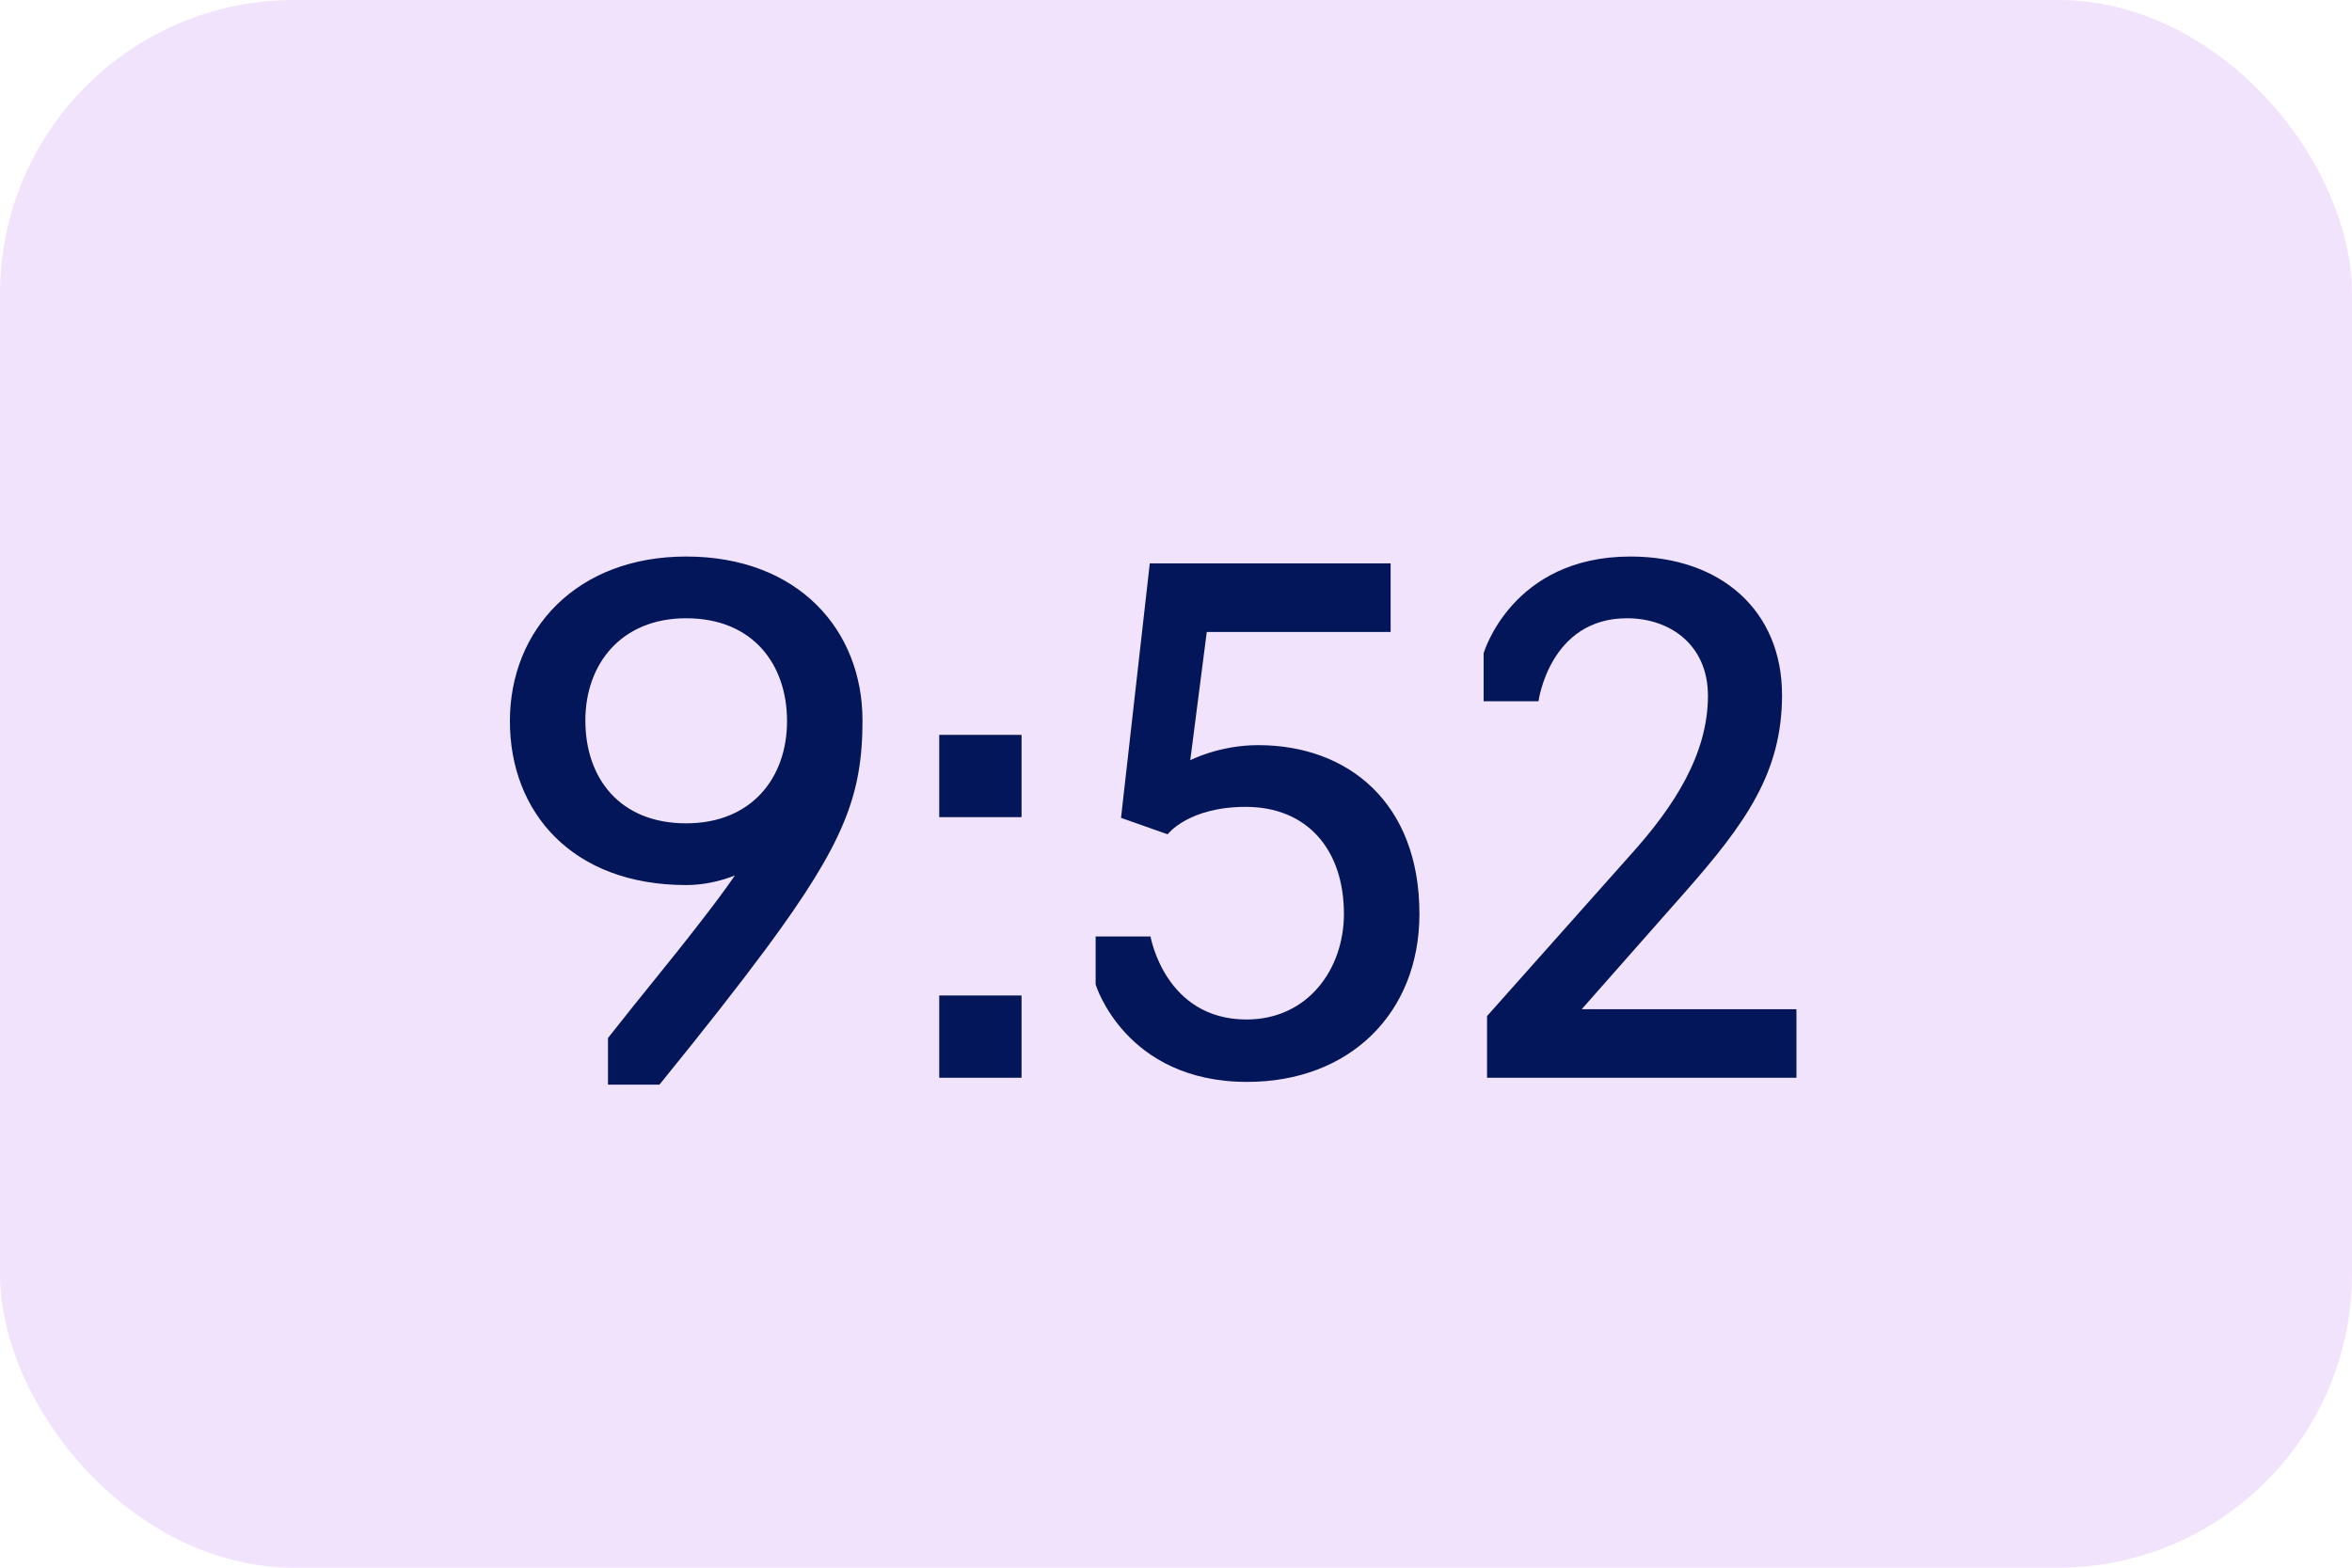
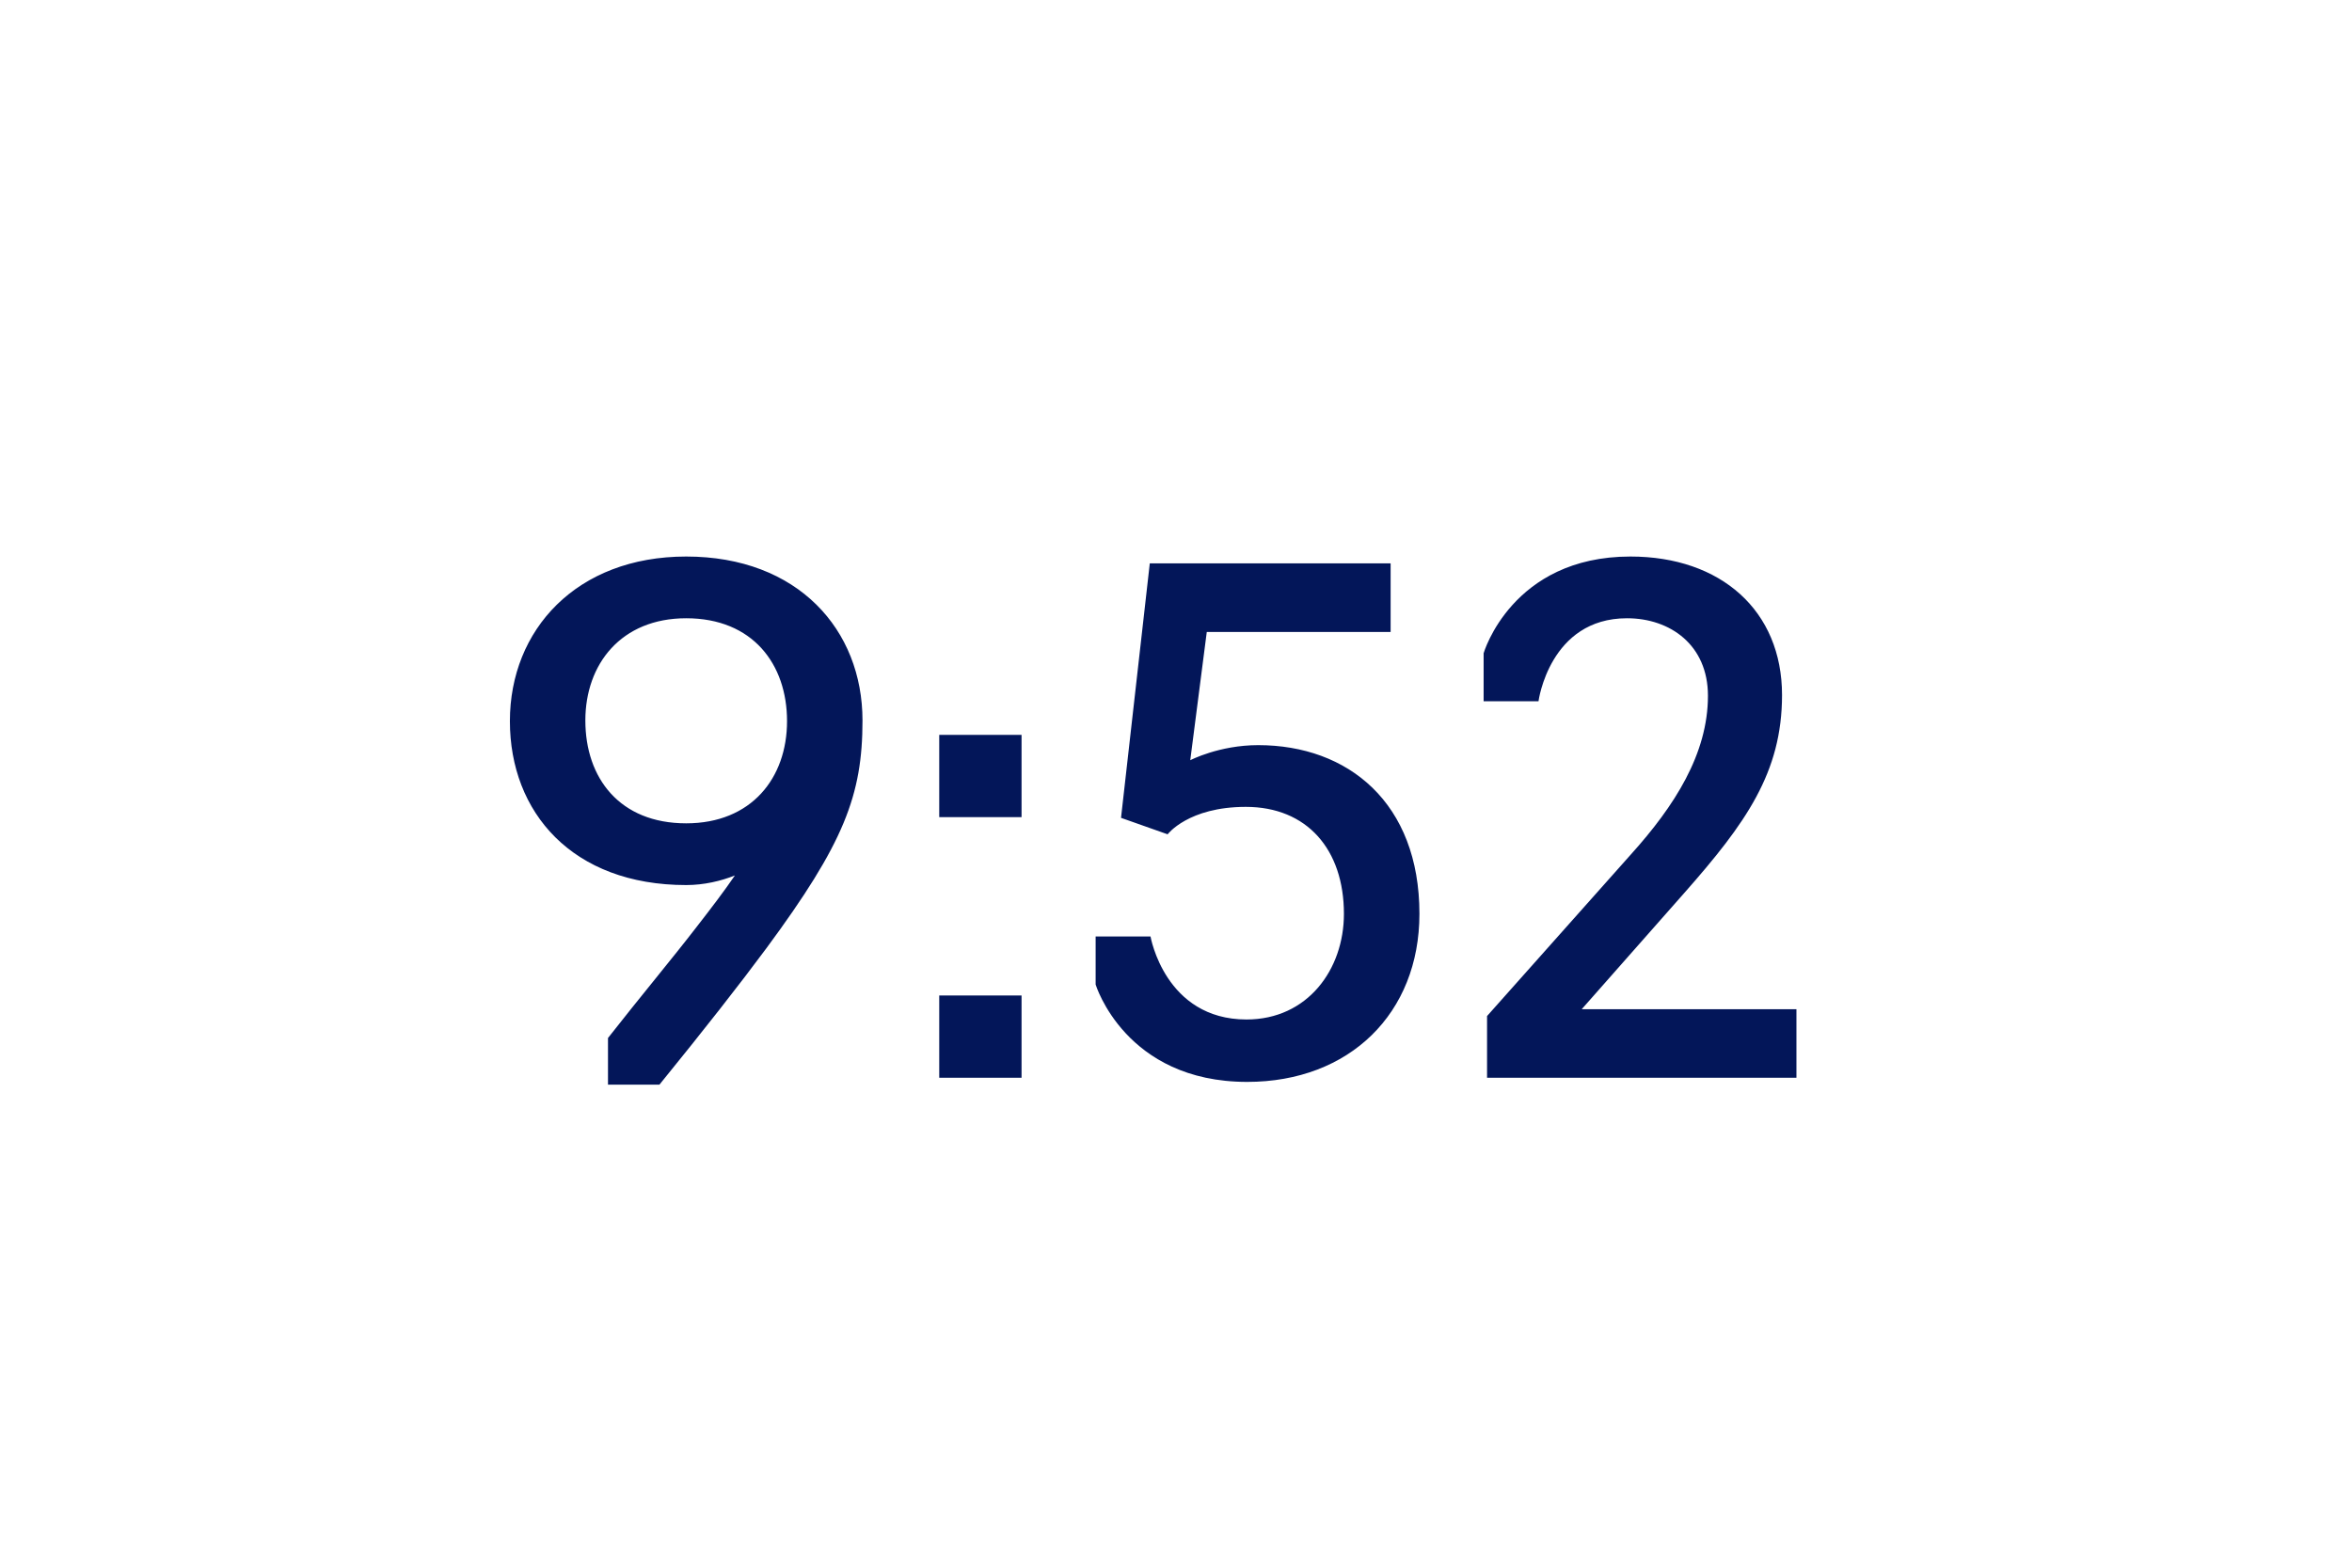
<svg xmlns="http://www.w3.org/2000/svg" width="48" height="32" viewBox="0 0 48 32" fill="none">
-   <rect width="48" height="32" rx="6" fill="#F2E3FC" />
  <path d="M12.408 22.14V21.188C13.066 20.348 13.71 19.578 14.228 18.906C14.522 18.528 14.788 18.178 14.998 17.87C14.718 17.982 14.368 18.066 14.004 18.066C11.68 18.066 10.406 16.582 10.406 14.72C10.406 12.858 11.764 11.36 14.004 11.36C16.286 11.36 17.602 12.858 17.602 14.706C17.602 16.232 17.224 17.212 15.642 19.354C15.082 20.11 14.368 21.02 13.458 22.14H12.408ZM14.004 16.806C15.334 16.806 16.062 15.882 16.062 14.72C16.062 13.558 15.362 12.62 14.004 12.62C12.674 12.62 11.946 13.558 11.946 14.706C11.946 15.882 12.646 16.806 14.004 16.806ZM19.168 16.68V15H20.848V16.68H19.168ZM19.168 22V20.32H20.848V22H19.168ZM25.453 22.084C22.962 22.084 22.36 20.096 22.36 20.096V19.116H23.48C23.48 19.116 23.773 20.81 25.439 20.81C26.686 20.81 27.427 19.788 27.427 18.654C27.427 17.338 26.672 16.47 25.425 16.47C24.25 16.47 23.829 17.03 23.829 17.03L22.878 16.694L23.465 11.5H28.38V12.9H24.628L24.291 15.518C24.291 15.518 24.88 15.21 25.677 15.21C27.512 15.21 28.968 16.386 28.968 18.654C28.968 20.684 27.54 22.084 25.453 22.084ZM36.662 22H30.348V20.74L33.288 17.436C34.17 16.456 34.856 15.392 34.856 14.202C34.856 13.166 34.086 12.62 33.204 12.62C31.622 12.62 31.398 14.314 31.398 14.314H30.278V13.334C30.278 13.334 30.852 11.36 33.274 11.36C35.122 11.36 36.368 12.466 36.368 14.188C36.368 15.77 35.626 16.806 34.38 18.22L32.28 20.6H36.662V22Z" fill="#031659" />
</svg>